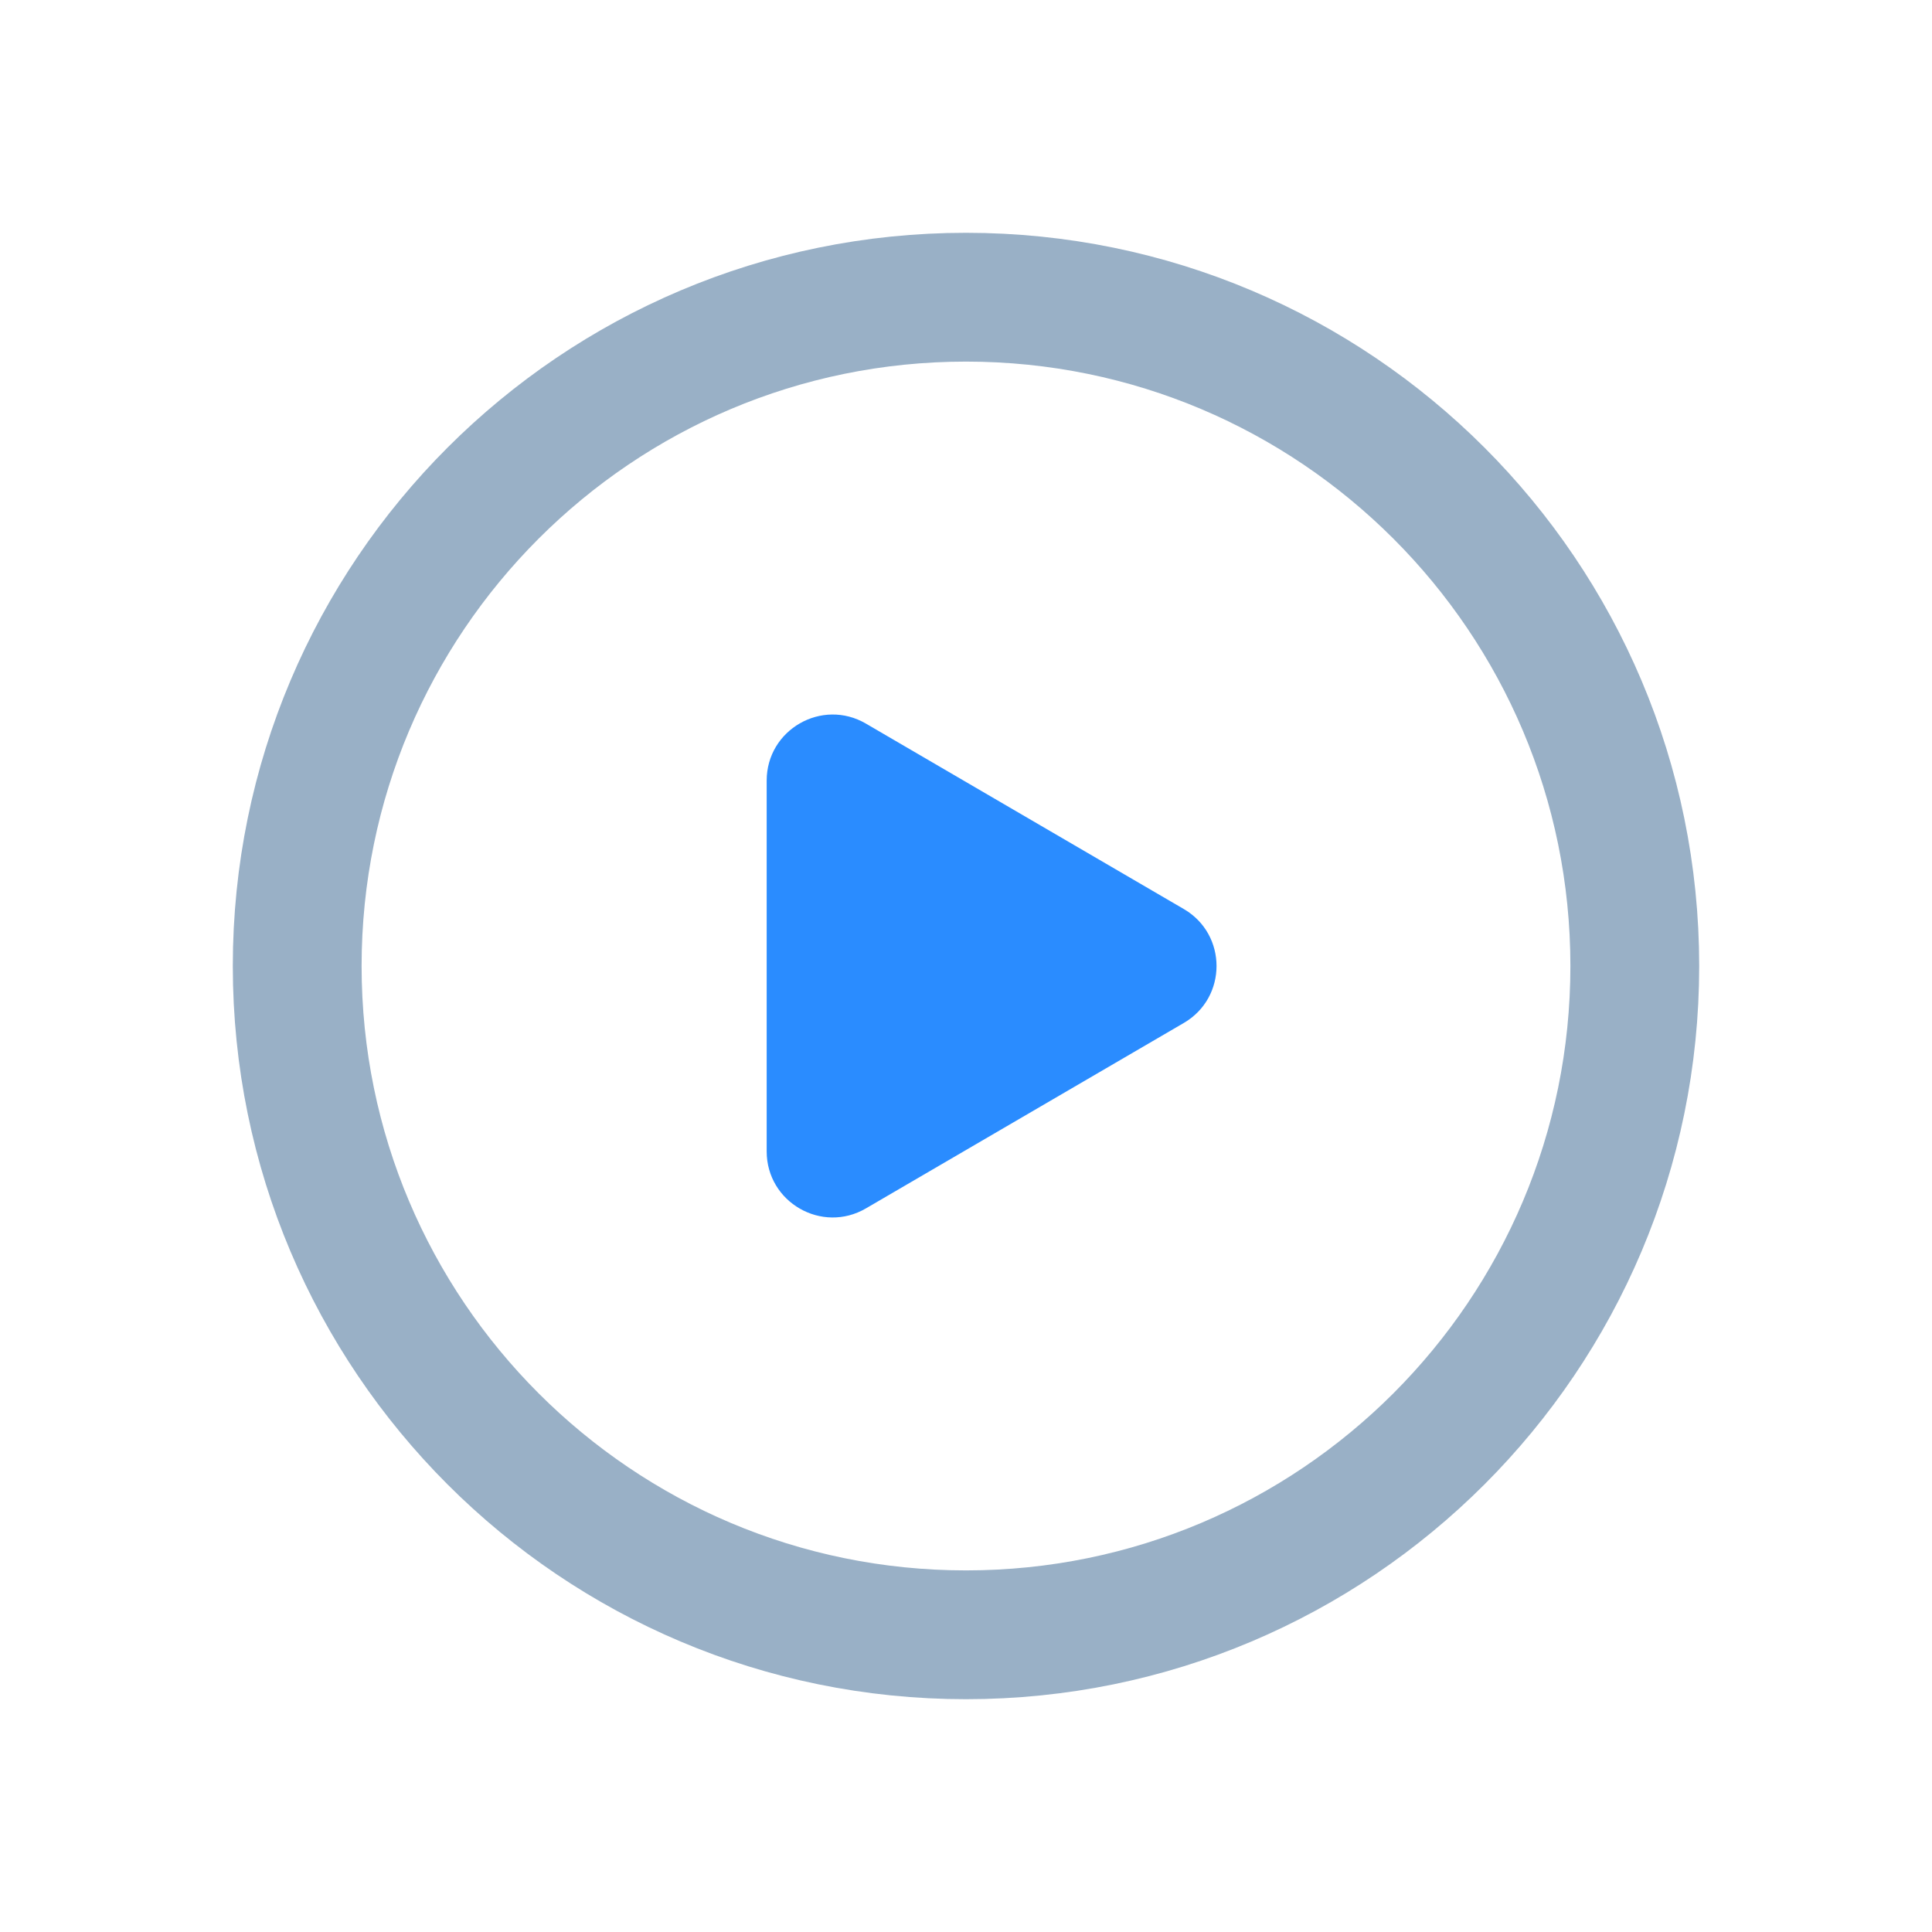
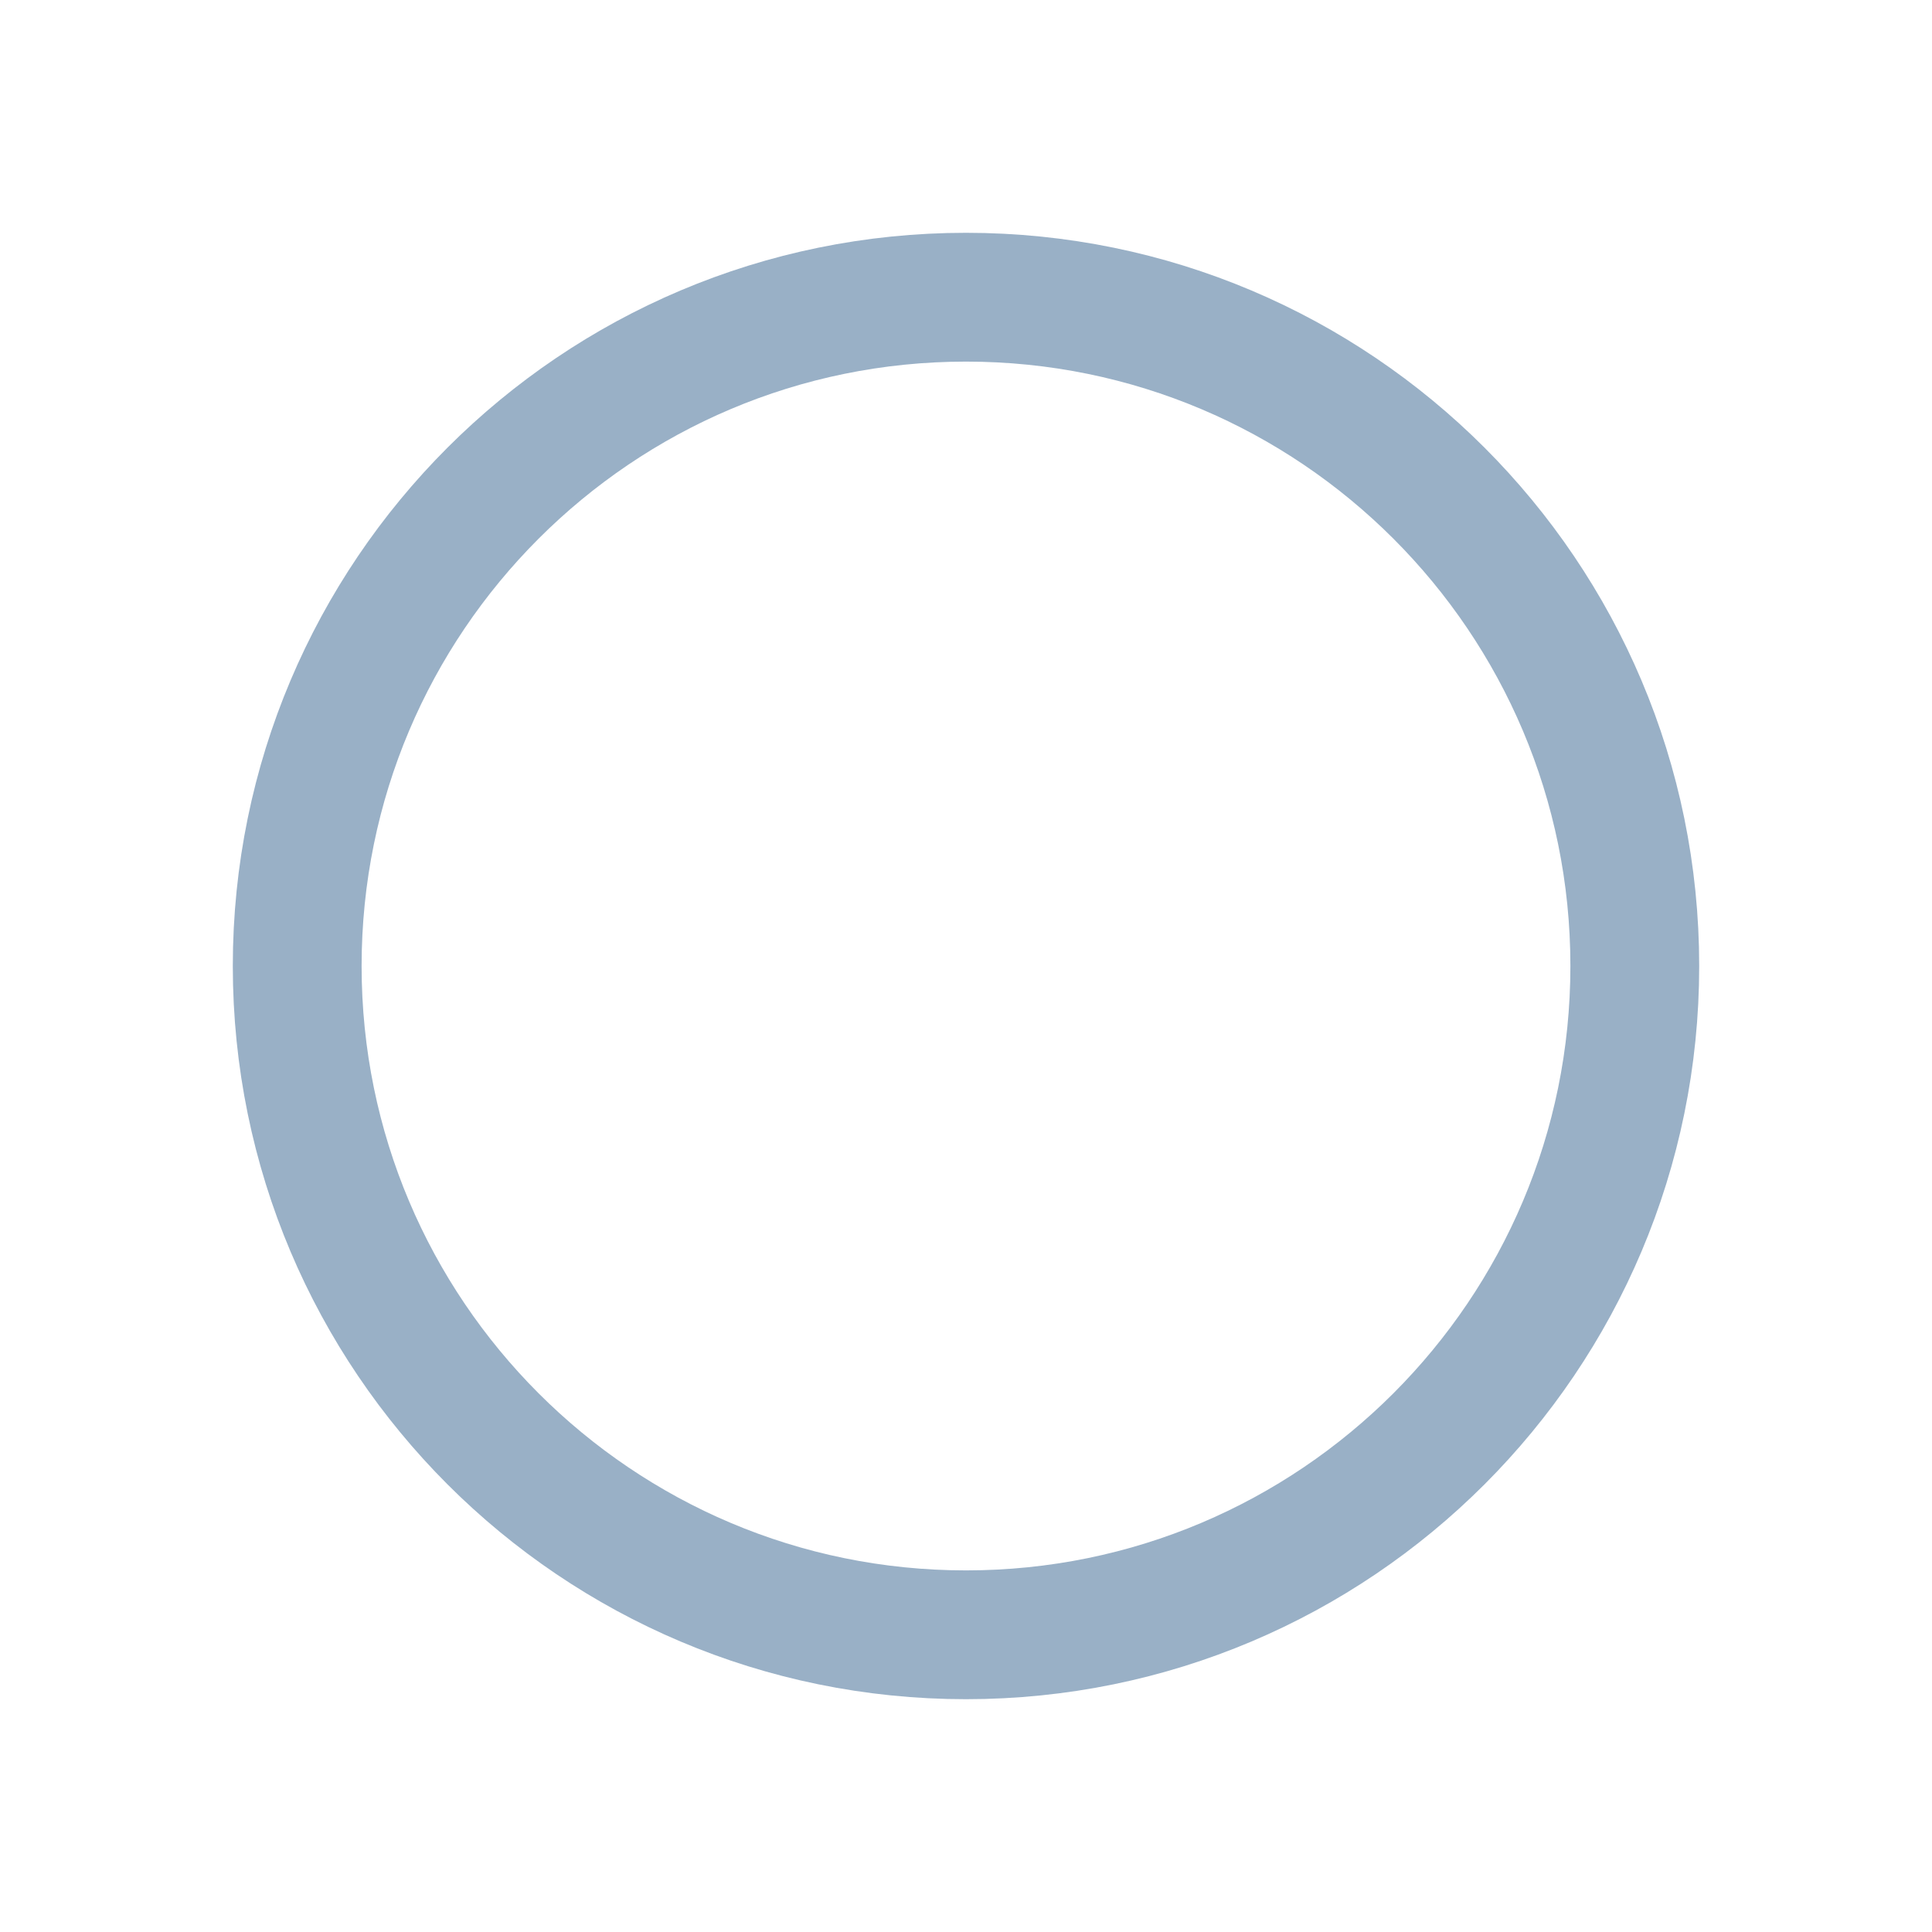
<svg xmlns="http://www.w3.org/2000/svg" width="24" height="24" viewBox="0 0 24 24" fill="none">
  <path d="M12 20.308C16.588 20.308 20.308 16.588 20.308 12C20.308 7.412 16.588 3.692 12 3.692C7.412 3.692 3.692 7.412 3.692 12C3.692 16.588 7.412 20.308 12 20.308Z" stroke="#99B0C6" stroke-width="1.6" />
-   <path d="M9.524 14.303C9.524 14.936 10.211 15.33 10.757 15.011L14.705 12.708C15.248 12.392 15.248 11.608 14.705 11.292L10.757 8.989C10.211 8.67 9.524 9.064 9.524 9.697V14.303Z" fill="#2A8CFF" />
</svg>